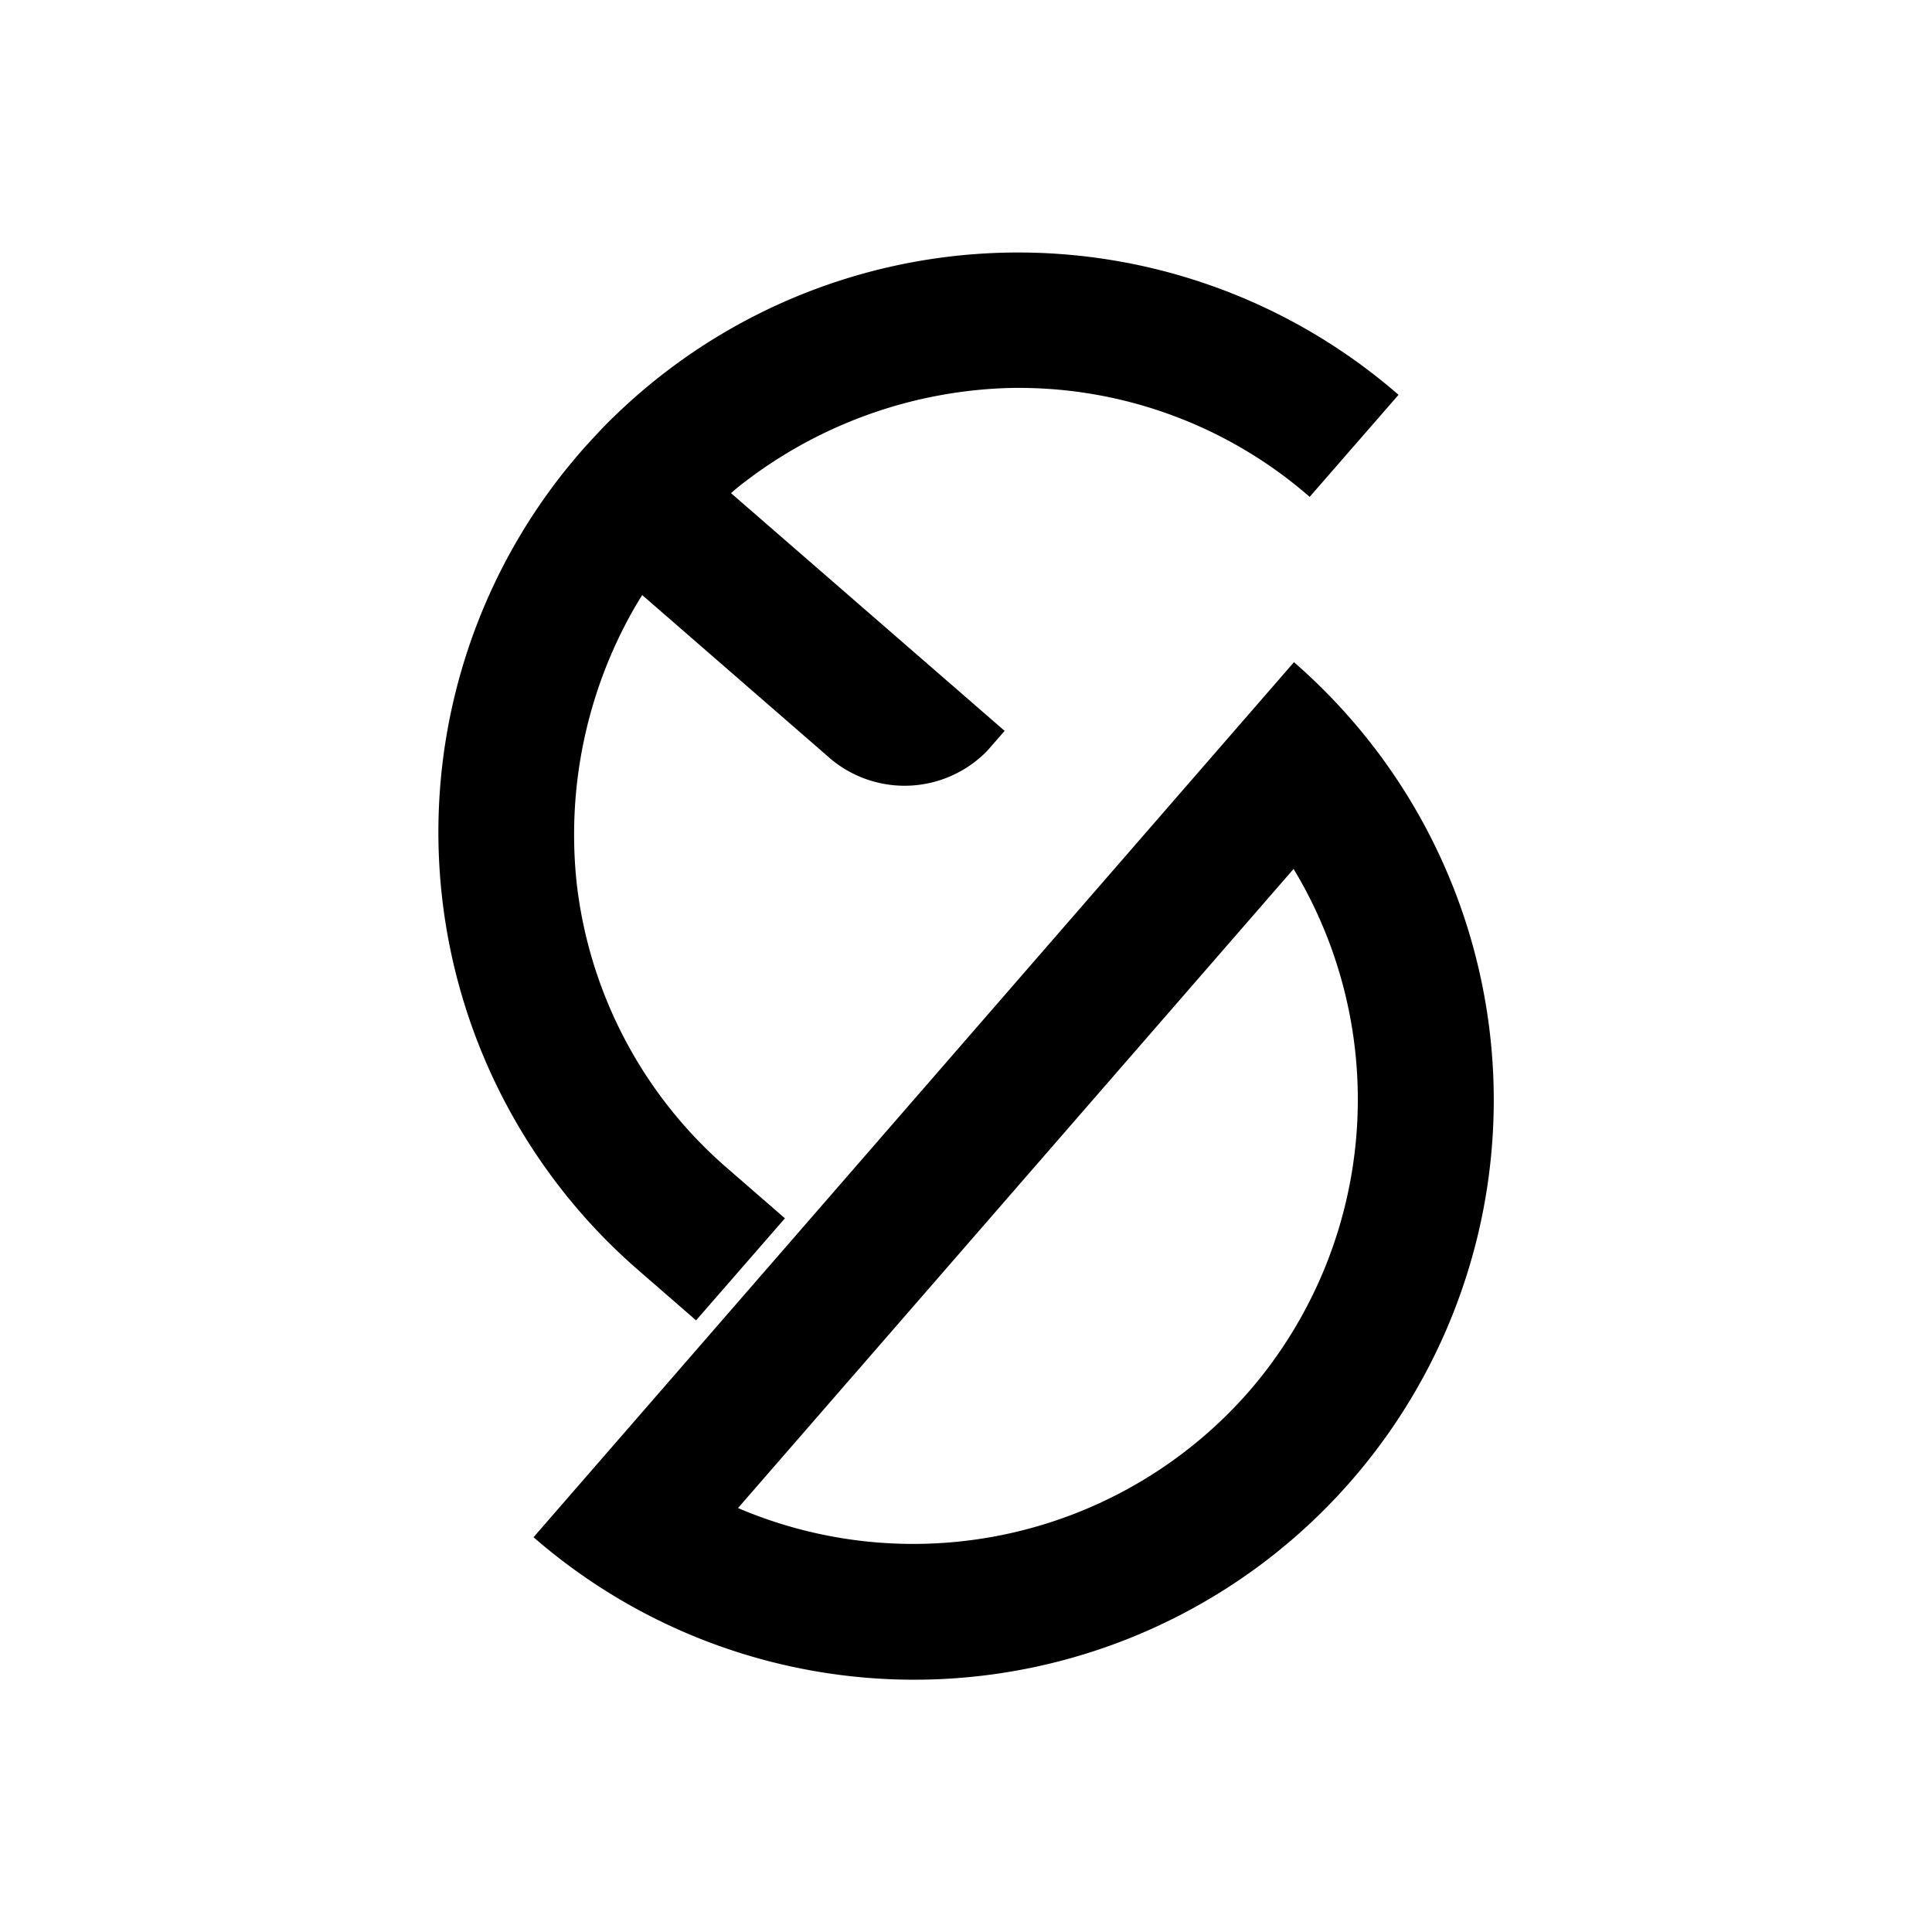
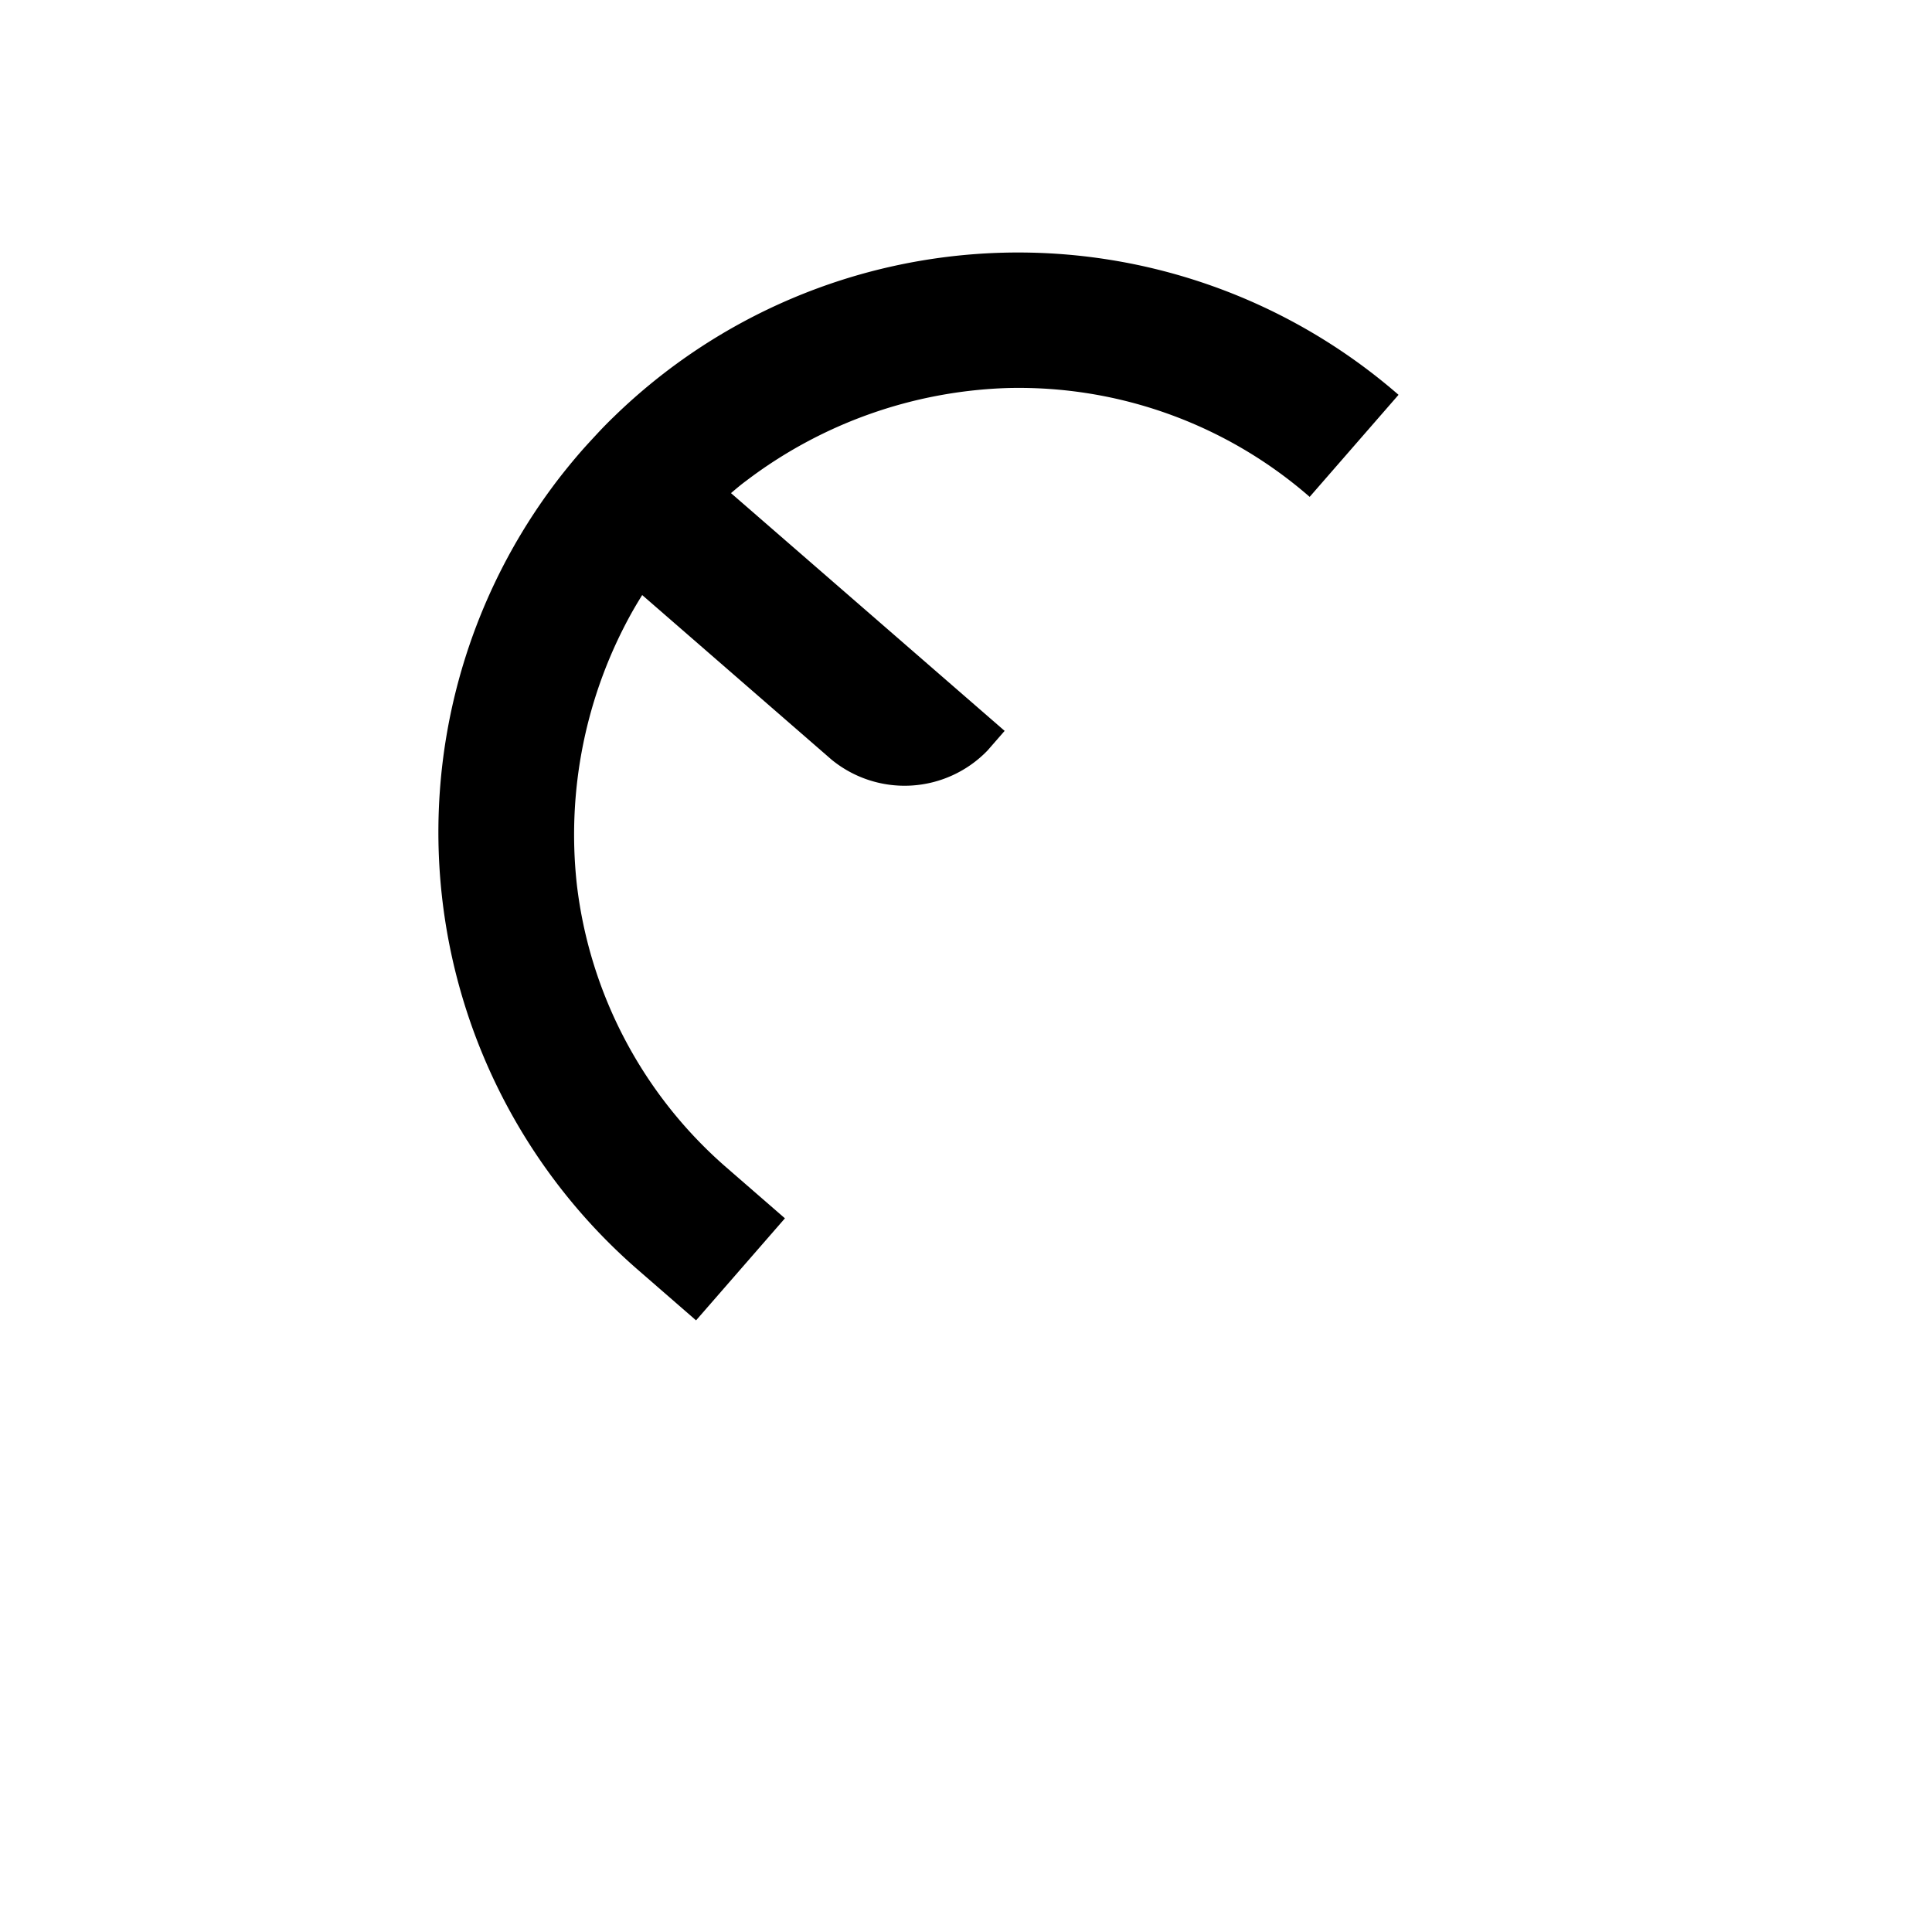
<svg xmlns="http://www.w3.org/2000/svg" data-bbox="113.455 65.347 273.13 369.36" viewBox="0 0 500 500" data-type="shape">
  <g>
    <path d="M361.94 102.18l-23 26.41a114.55 114.55 0 0 0-78.07-28.17 118 118 0 0 0-67.74 24c-1.37 1-2.68 2.12-3.95 3.2L260 189.15l-4.42 5.07a29.82 29.82 0 0 1-40.38 2.37l-49-42.59c-1 1.6-1.86 3.06-2.6 4.36a118.1 118.1 0 0 0-14.33 70.42 114.67 114.67 0 0 0 38.77 73.4l15.1 13.12-23 26.41-15.09-13.12a150 150 0 0 1-22.61-201.84q1.73-2.37 3.56-4.66c1.38-1.73 2.79-3.43 4.25-5.11s3-3.32 4.48-4.92q2-2.15 4.11-4.18a150 150 0 0 1 203.1-5.7z" />
-     <path d="M220.08 303.49l-82 94.34a150 150 0 0 0 214.31-208.46 152.72 152.72 0 0 0-17.51-18zm114.7-78.61a115.4 115.4 0 0 1-11.5 135.17A115.38 115.38 0 0 1 191 390.28z" />
  </g>
</svg>